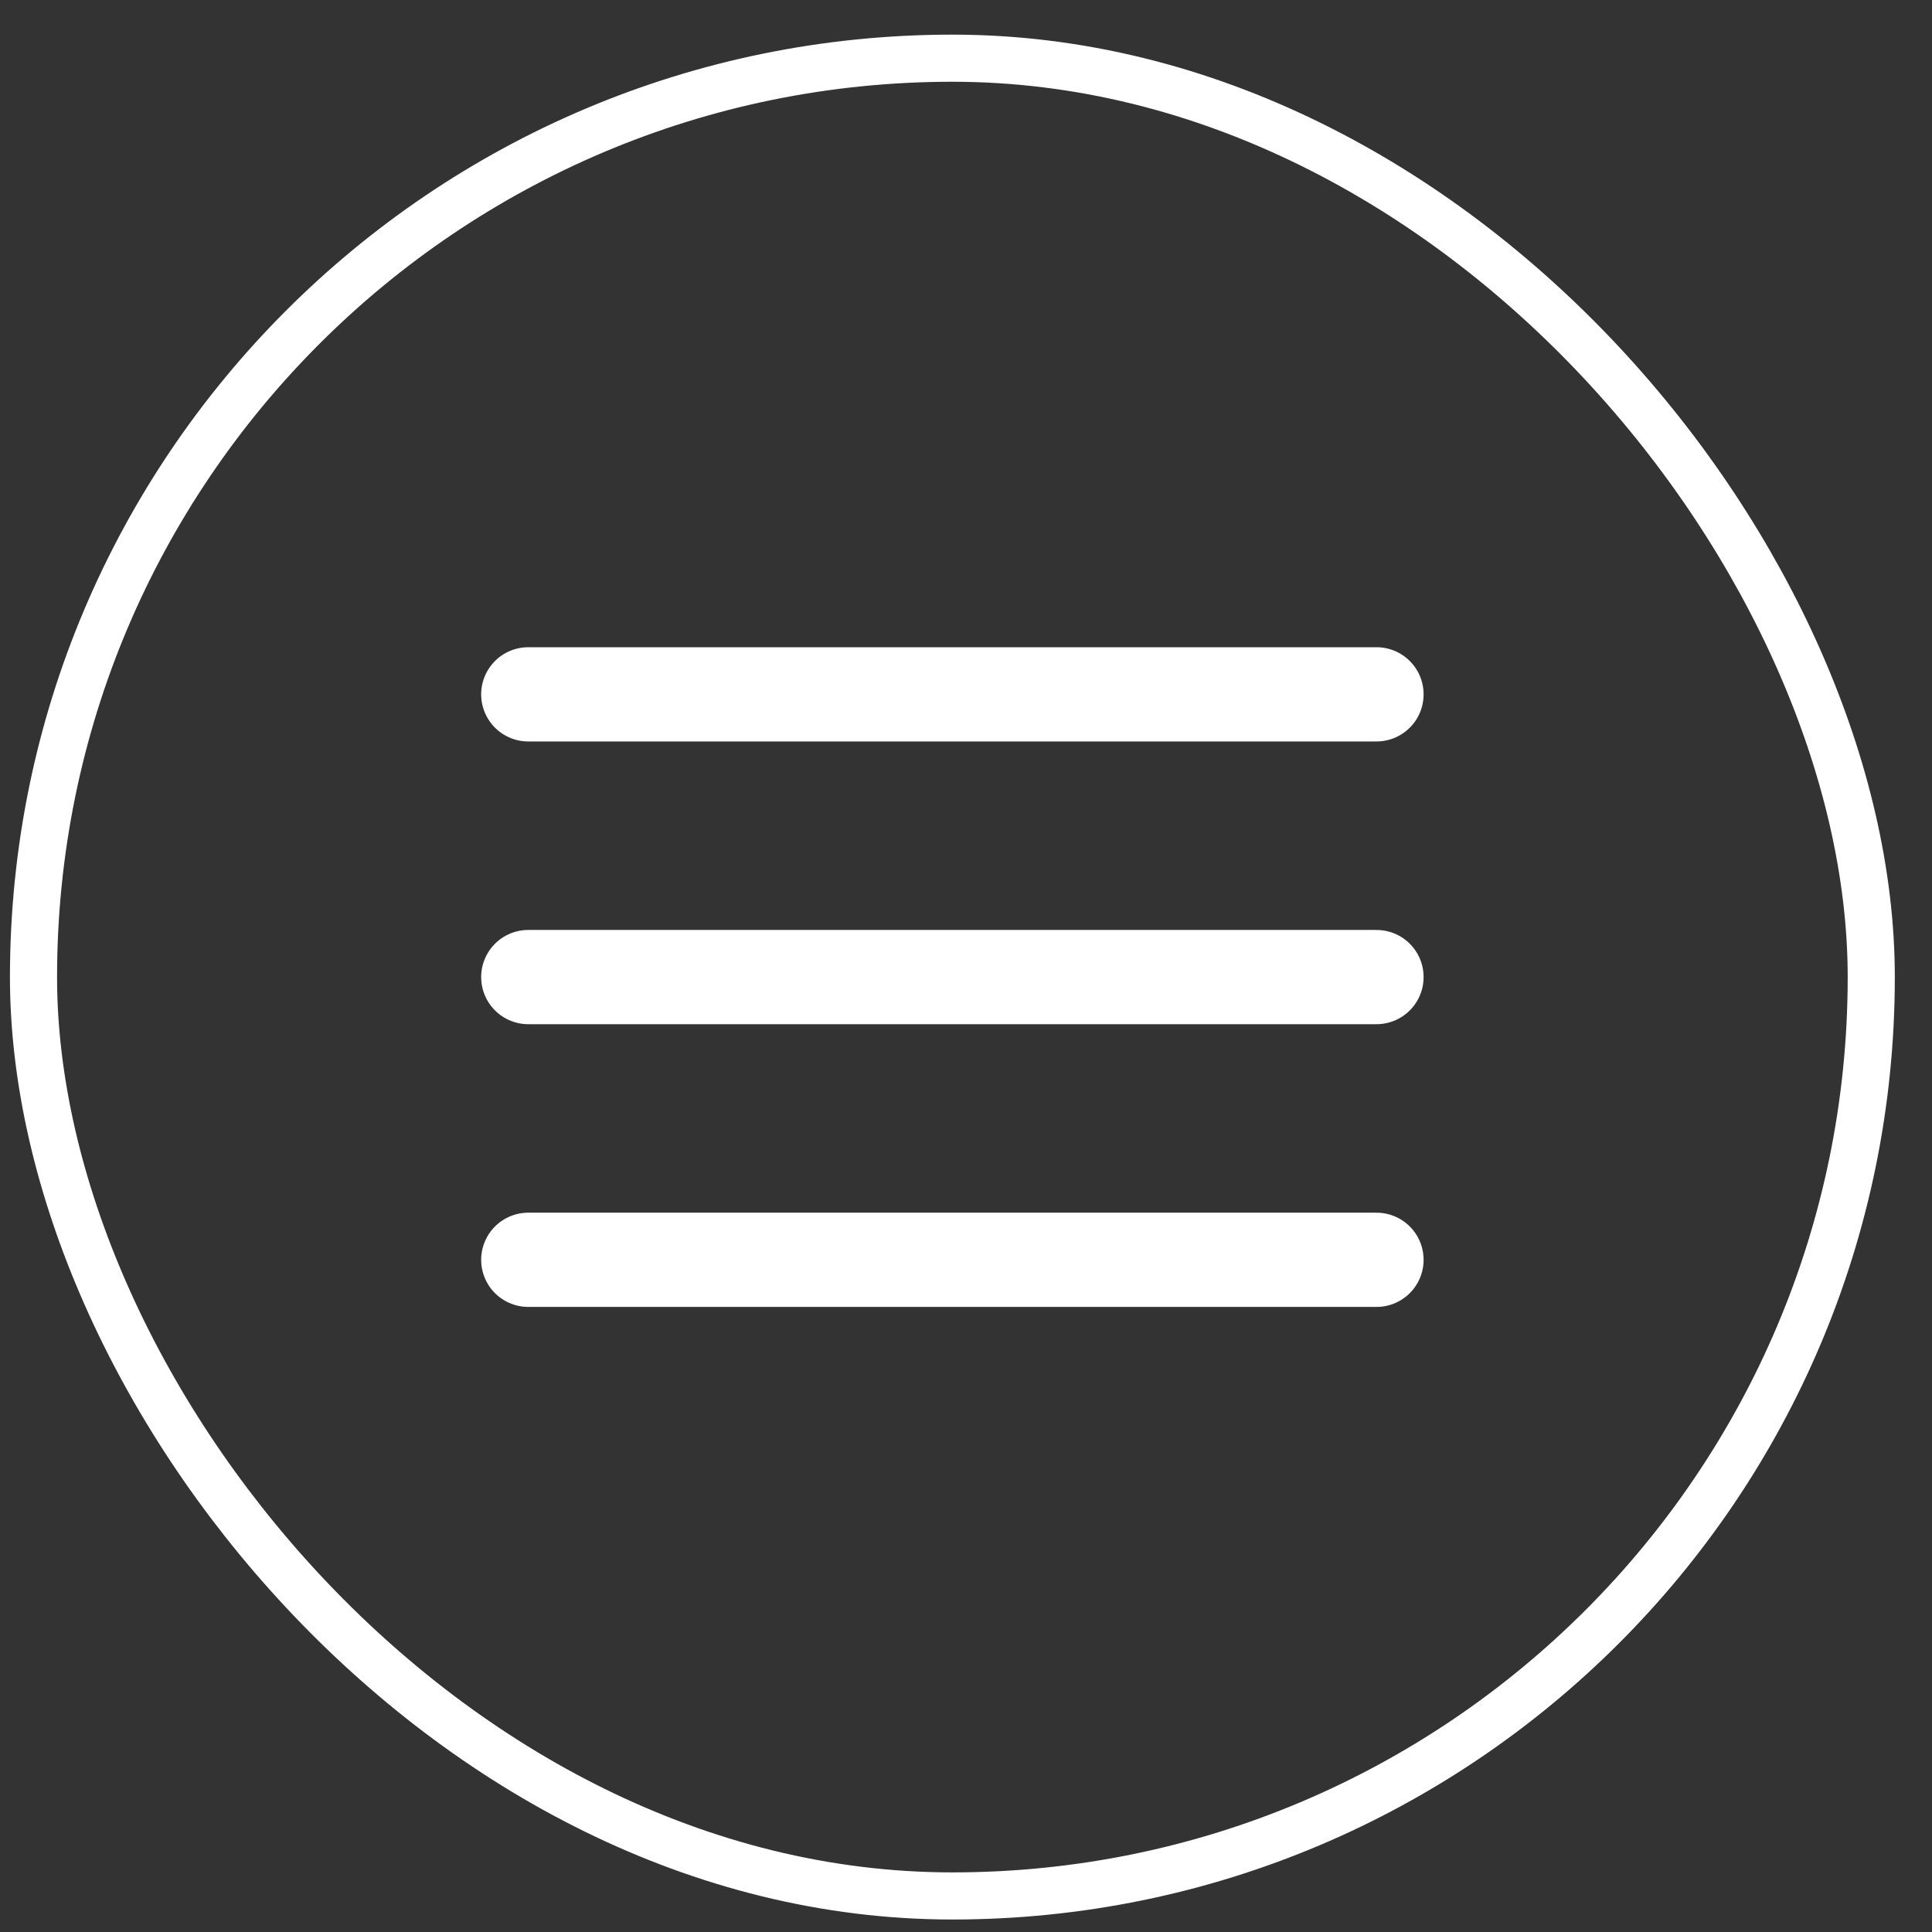
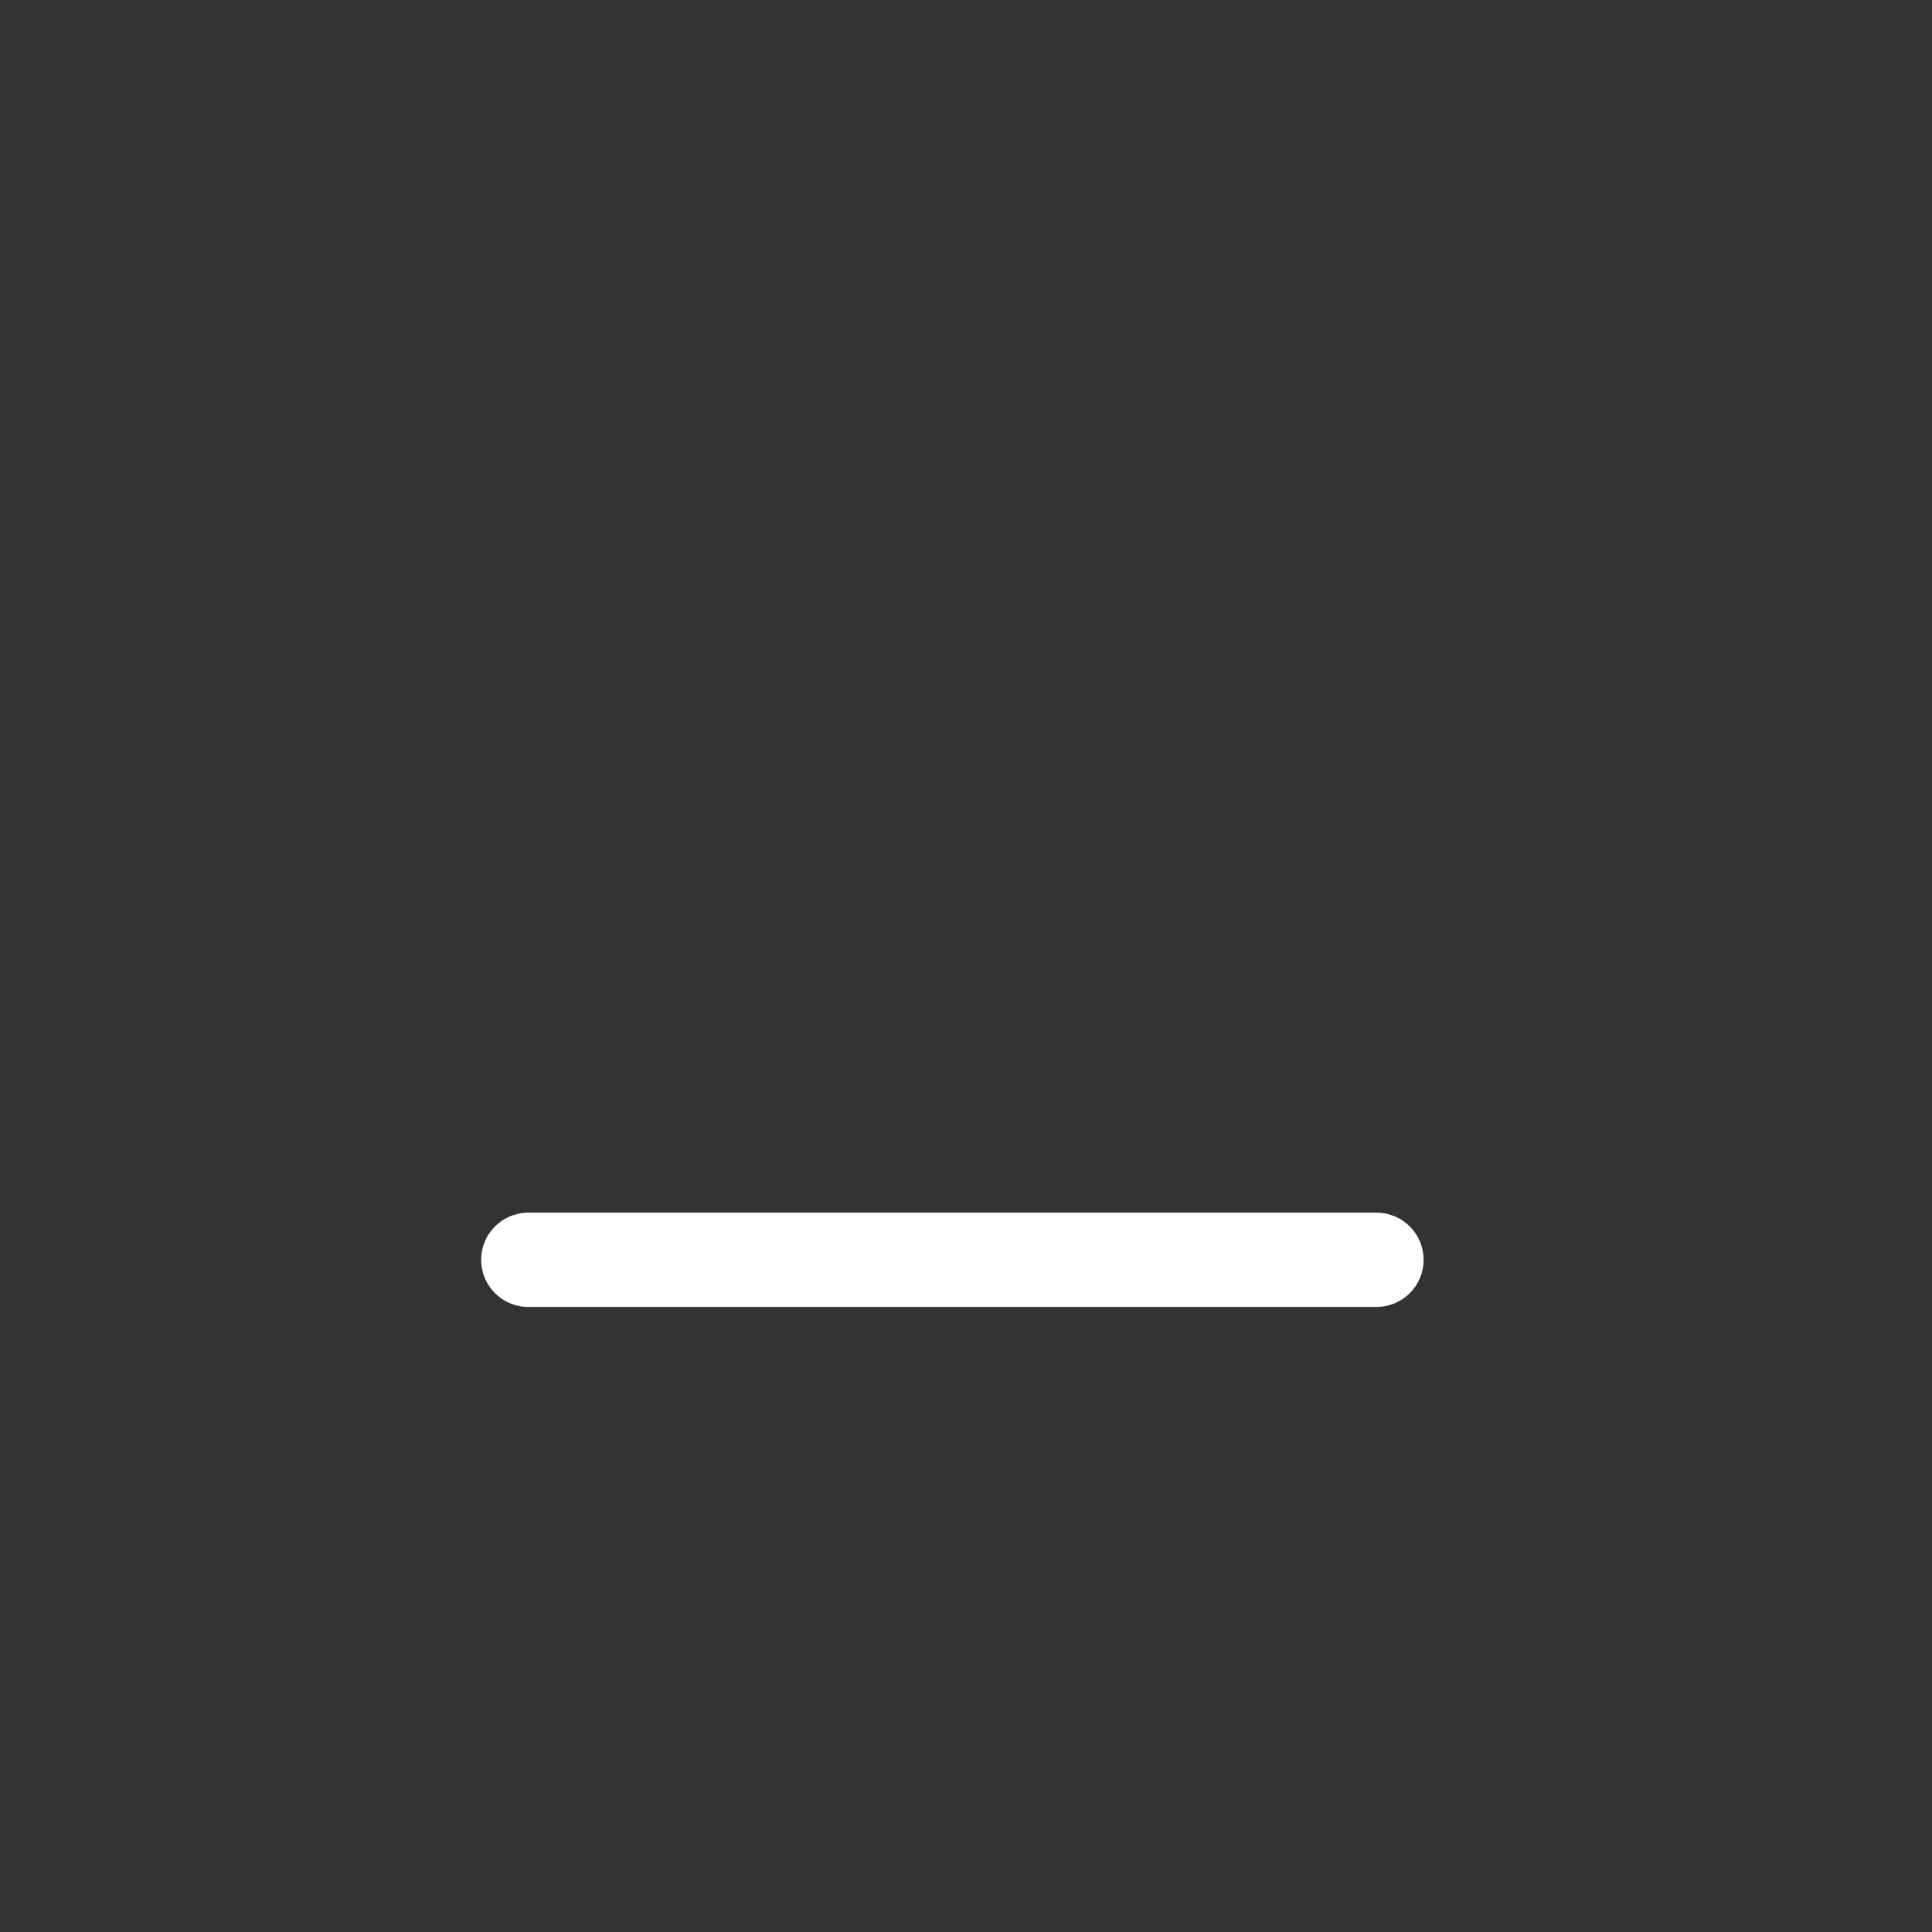
<svg xmlns="http://www.w3.org/2000/svg" width="41" height="41" viewBox="0 0 41 41" fill="none">
  <rect x="0" y="0" width="41" height="41" fill="#333333" stroke="none" />
-   <rect x="0.711" y="1.235" width="39" height="39" rx="19.5" stroke="white" />
-   <path d="M11.211 14.735H29.211" stroke="white" stroke-width="2" stroke-linecap="round" stroke-linejoin="round" />
-   <path d="M11.211 20.735H29.211" stroke="white" stroke-width="2" stroke-linecap="round" stroke-linejoin="round" />
  <path d="M11.211 26.735H29.211" stroke="white" stroke-width="2" stroke-linecap="round" stroke-linejoin="round" />
</svg>